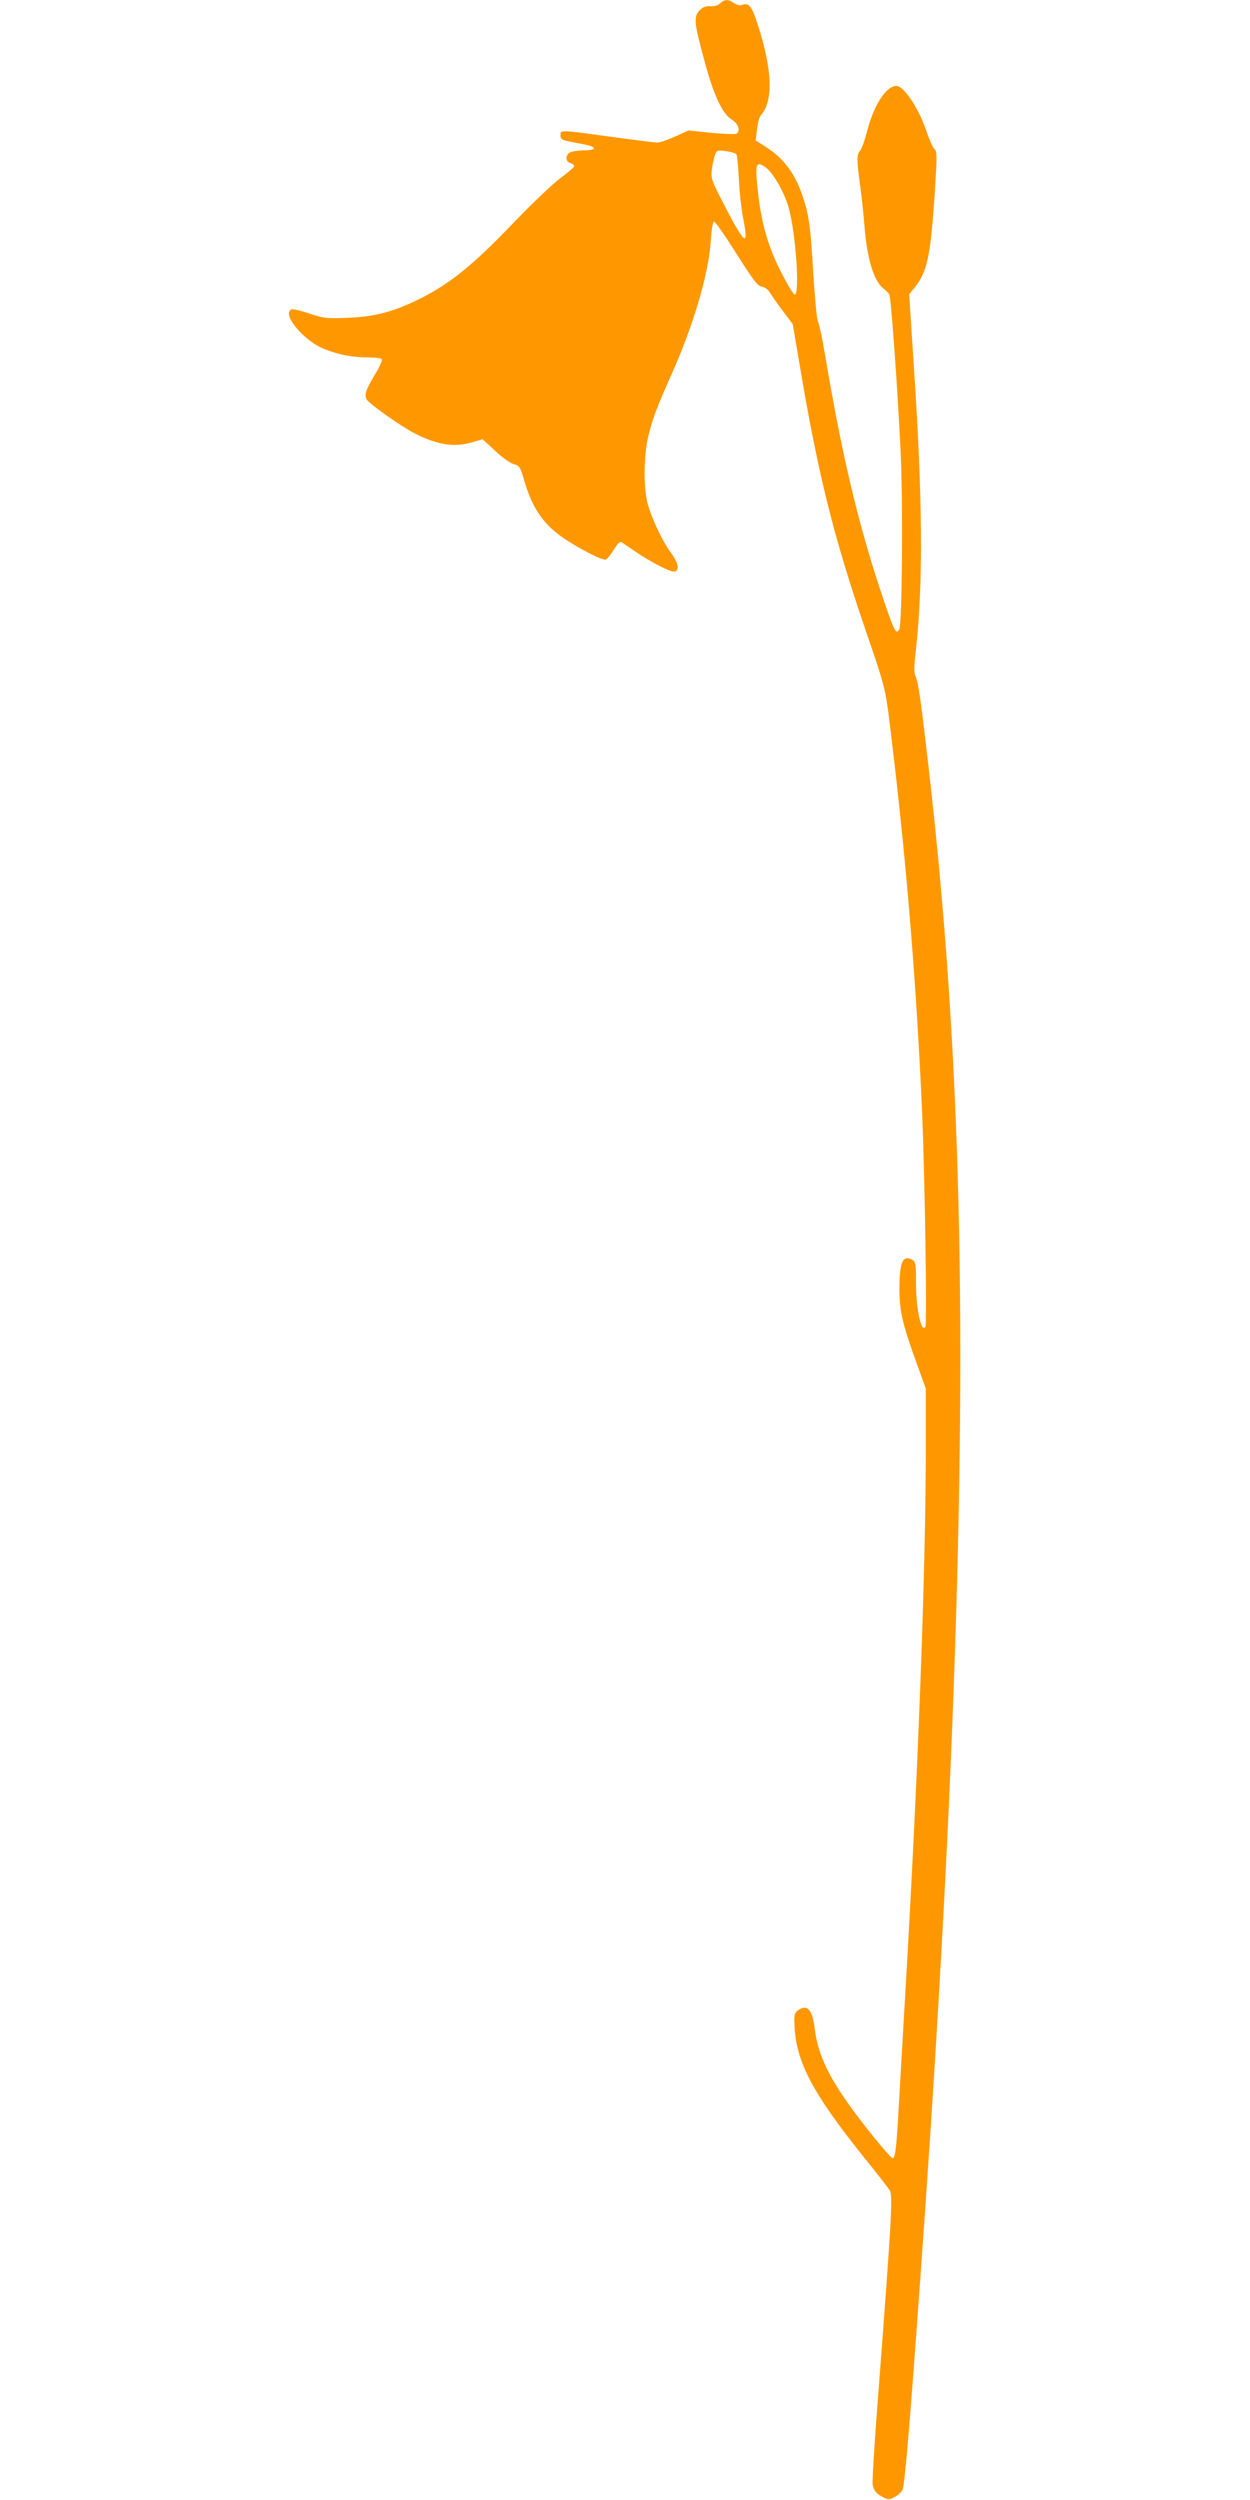
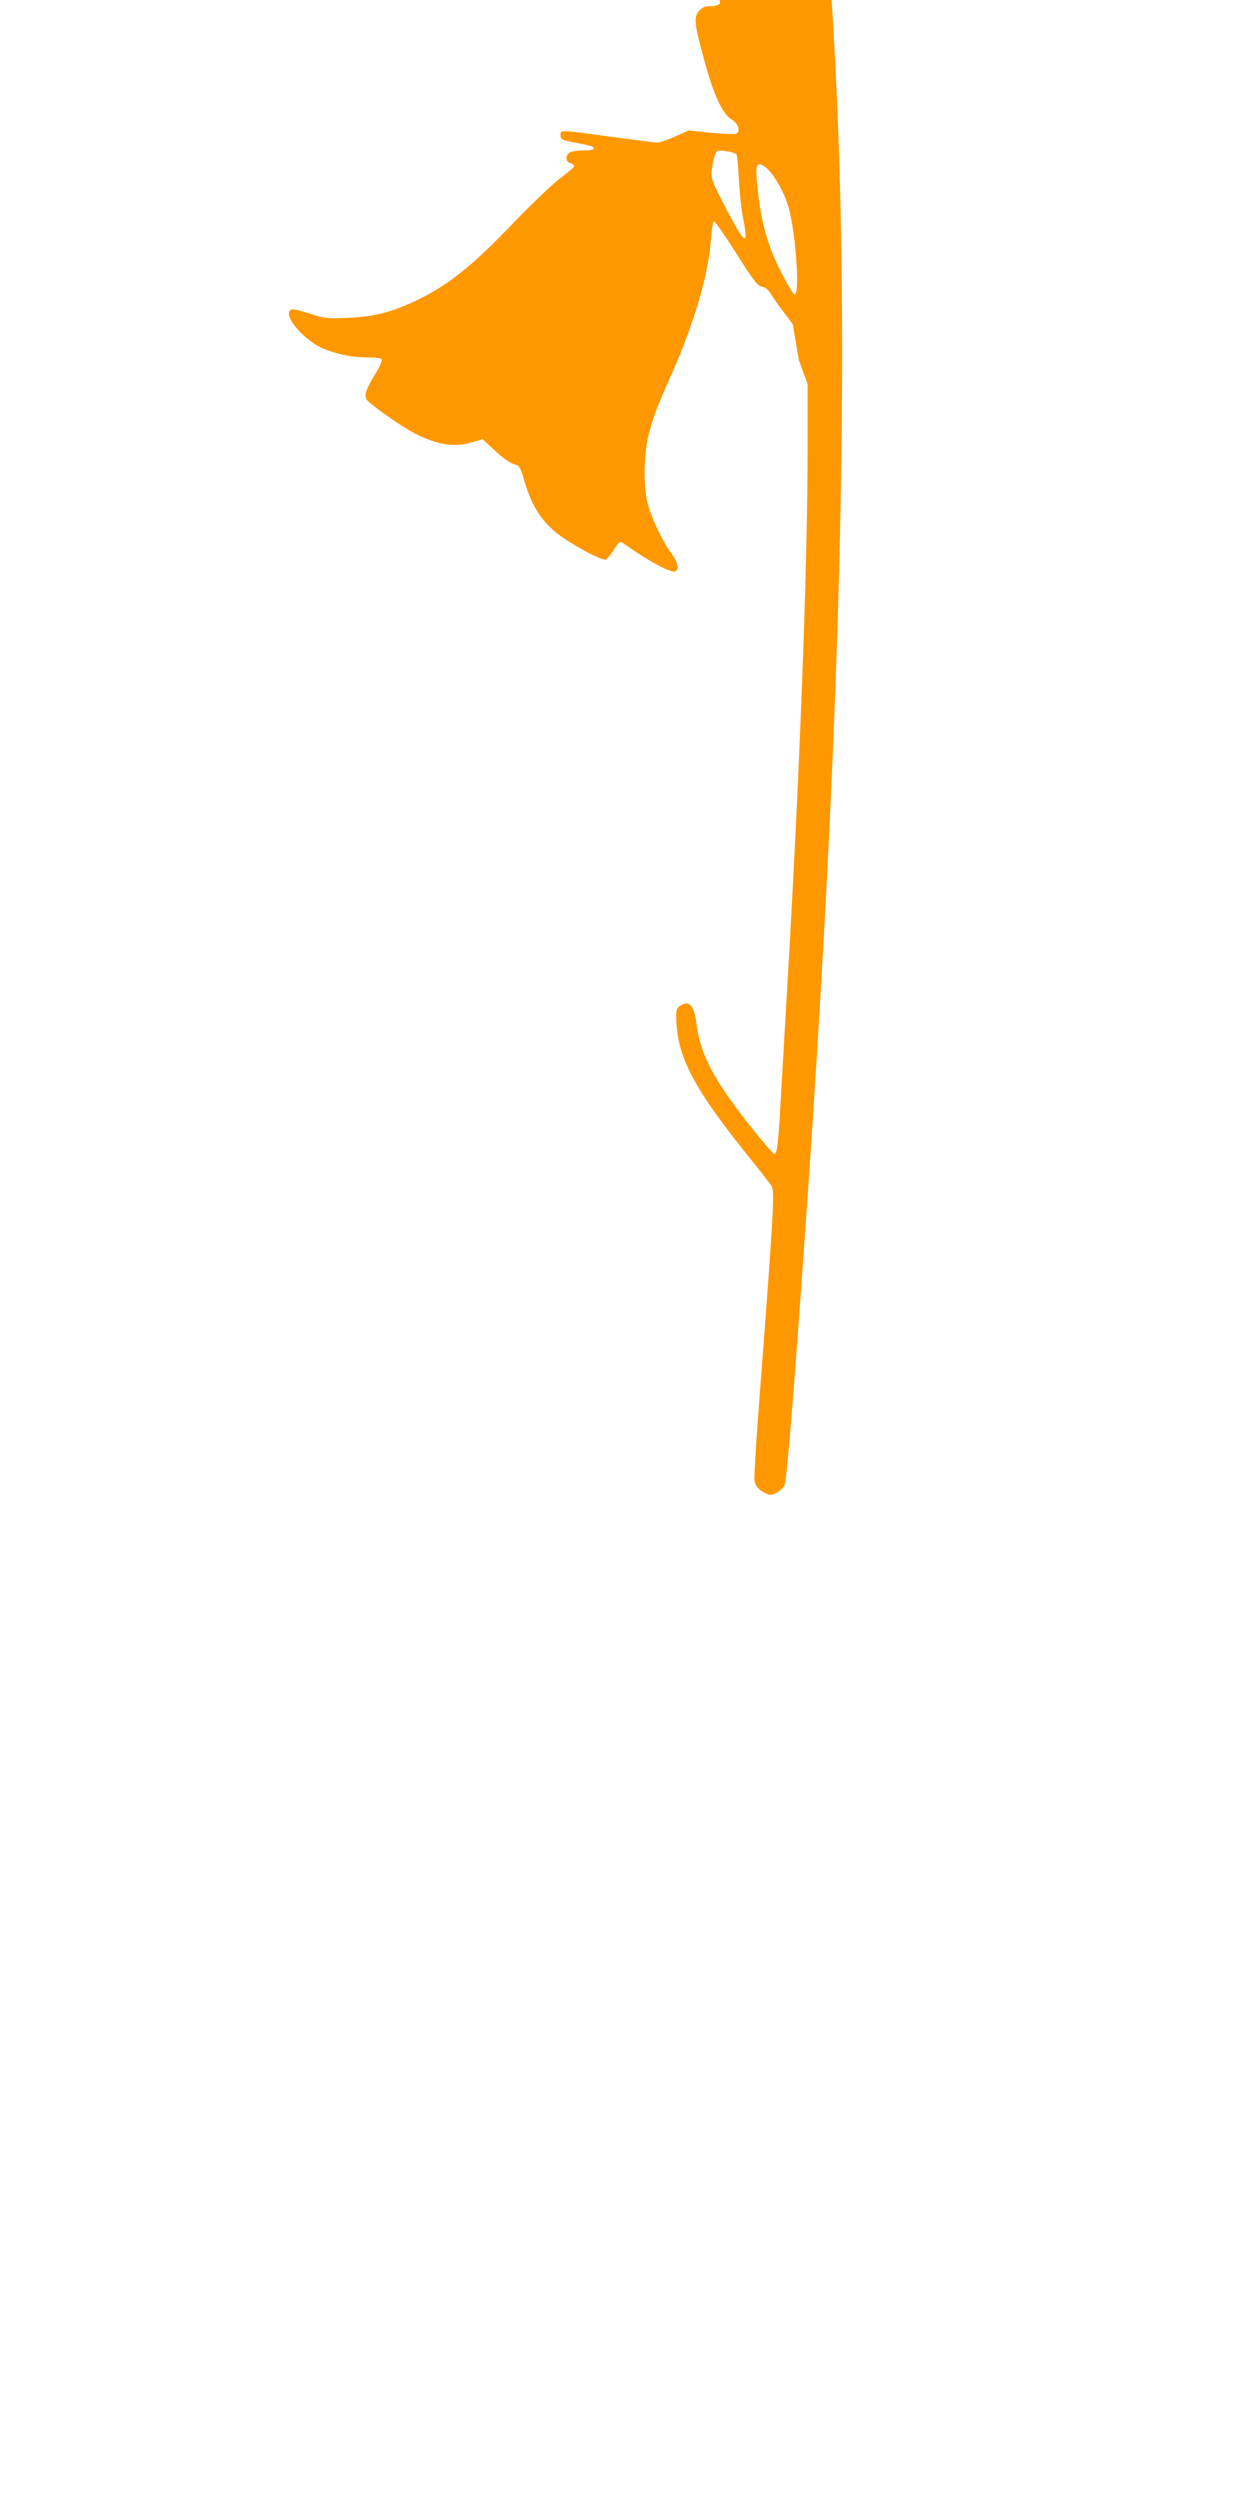
<svg xmlns="http://www.w3.org/2000/svg" version="1.0" width="640pt" height="1280pt" viewBox="0 0 640 1280" preserveAspectRatio="xMidYMid meet">
  <g transform="translate(0,1280) scale(0.1,-0.1)" fill="#ff9800" stroke="none">
-     <path d="M3687 12783 c-10 -11 -30 -16 -50 -15 -24 2 -39 -4 -56 -22 -30 -32 -27 -65 24 -251 47 -178 94 -279 141 -307 34 -20 47 -59 24 -73 -6 -3 -63 -1 -128 5 l-117 12 -68 -31 c-38 -17 -79 -31 -92 -31 -13 0 -121 14 -240 30 -263 36 -255 36 -255 7 0 -21 7 -25 68 -36 90 -17 102 -21 102 -32 0 -5 -23 -9 -51 -9 -28 0 -59 -5 -70 -10 -25 -14 -25 -47 1 -55 11 -3 20 -10 20 -16 0 -5 -31 -31 -68 -59 -38 -27 -149 -133 -247 -235 -196 -205 -316 -303 -460 -377 -142 -72 -239 -99 -380 -105 -111 -5 -126 -3 -199 21 -44 15 -85 25 -93 22 -55 -22 65 -165 172 -205 77 -29 142 -41 221 -41 34 0 66 -4 69 -10 3 -5 -12 -40 -35 -77 -47 -78 -56 -105 -43 -128 14 -23 176 -138 248 -175 115 -58 202 -72 294 -44 l52 15 63 -58 c34 -33 77 -63 95 -69 31 -8 35 -15 55 -84 39 -134 91 -215 187 -285 73 -53 213 -127 231 -120 7 3 26 26 41 51 18 30 31 43 40 38 6 -5 41 -28 76 -52 85 -57 180 -105 197 -98 24 9 16 46 -21 96 -45 61 -100 179 -120 255 -21 84 -19 241 4 341 23 92 40 139 120 319 112 251 189 513 200 679 3 55 11 101 16 102 6 2 57 -72 115 -164 87 -137 110 -168 131 -170 16 -2 32 -15 43 -33 10 -17 40 -60 67 -95 l48 -64 31 -183 c98 -586 176 -899 345 -1393 91 -264 97 -287 116 -434 84 -672 139 -1321 170 -2020 14 -325 26 -1088 17 -1103 -21 -34 -48 90 -48 225 0 96 -2 108 -19 118 -50 26 -66 -12 -66 -155 1 -112 16 -175 90 -380 l45 -124 0 -318 c0 -623 -41 -1692 -106 -2798 -13 -231 -29 -496 -34 -590 -11 -191 -17 -235 -30 -235 -5 0 -44 44 -88 98 -215 266 -291 404 -311 568 -12 97 -39 125 -87 90 -16 -12 -19 -25 -16 -77 7 -184 92 -345 351 -669 67 -83 128 -161 136 -174 17 -26 11 -133 -59 -1054 -19 -239 -31 -443 -28 -455 7 -30 20 -46 54 -63 25 -13 32 -13 58 1 16 8 35 25 41 37 11 21 39 353 93 1109 75 1042 129 1978 161 2789 81 2041 46 3478 -121 4925 -38 332 -52 430 -65 459 -10 20 -10 50 0 134 39 351 35 793 -13 1501 l-21 324 29 36 c63 78 80 160 101 467 13 203 13 230 0 240 -8 6 -26 47 -41 90 -37 115 -116 234 -154 234 -53 0 -116 -98 -150 -230 -12 -47 -28 -92 -36 -101 -18 -20 -18 -49 0 -180 8 -57 17 -144 21 -194 13 -176 47 -291 98 -332 12 -10 26 -23 30 -30 9 -14 42 -470 58 -801 13 -275 8 -887 -7 -915 -16 -28 -26 -9 -87 173 -122 363 -205 713 -292 1229 -14 85 -31 163 -37 174 -6 11 -16 122 -24 246 -13 232 -22 299 -51 386 -39 122 -98 203 -191 262 l-53 34 7 57 c3 31 12 64 20 72 64 74 59 231 -16 463 -31 97 -46 116 -83 101 -9 -3 -26 1 -39 10 -29 21 -49 20 -71 -1z m84 -774 c3 -6 9 -63 12 -127 3 -64 13 -155 22 -200 30 -155 10 -139 -106 86 -56 109 -60 120 -54 165 3 26 10 59 16 74 9 24 13 25 56 19 26 -3 50 -11 54 -17z m148 -65 c40 -29 98 -130 120 -211 37 -138 57 -450 29 -441 -7 2 -39 56 -71 119 -66 130 -100 250 -117 414 -15 136 -10 153 39 119z" />
+     <path d="M3687 12783 c-10 -11 -30 -16 -50 -15 -24 2 -39 -4 -56 -22 -30 -32 -27 -65 24 -251 47 -178 94 -279 141 -307 34 -20 47 -59 24 -73 -6 -3 -63 -1 -128 5 l-117 12 -68 -31 c-38 -17 -79 -31 -92 -31 -13 0 -121 14 -240 30 -263 36 -255 36 -255 7 0 -21 7 -25 68 -36 90 -17 102 -21 102 -32 0 -5 -23 -9 -51 -9 -28 0 -59 -5 -70 -10 -25 -14 -25 -47 1 -55 11 -3 20 -10 20 -16 0 -5 -31 -31 -68 -59 -38 -27 -149 -133 -247 -235 -196 -205 -316 -303 -460 -377 -142 -72 -239 -99 -380 -105 -111 -5 -126 -3 -199 21 -44 15 -85 25 -93 22 -55 -22 65 -165 172 -205 77 -29 142 -41 221 -41 34 0 66 -4 69 -10 3 -5 -12 -40 -35 -77 -47 -78 -56 -105 -43 -128 14 -23 176 -138 248 -175 115 -58 202 -72 294 -44 l52 15 63 -58 c34 -33 77 -63 95 -69 31 -8 35 -15 55 -84 39 -134 91 -215 187 -285 73 -53 213 -127 231 -120 7 3 26 26 41 51 18 30 31 43 40 38 6 -5 41 -28 76 -52 85 -57 180 -105 197 -98 24 9 16 46 -21 96 -45 61 -100 179 -120 255 -21 84 -19 241 4 341 23 92 40 139 120 319 112 251 189 513 200 679 3 55 11 101 16 102 6 2 57 -72 115 -164 87 -137 110 -168 131 -170 16 -2 32 -15 43 -33 10 -17 40 -60 67 -95 l48 -64 31 -183 l45 -124 0 -318 c0 -623 -41 -1692 -106 -2798 -13 -231 -29 -496 -34 -590 -11 -191 -17 -235 -30 -235 -5 0 -44 44 -88 98 -215 266 -291 404 -311 568 -12 97 -39 125 -87 90 -16 -12 -19 -25 -16 -77 7 -184 92 -345 351 -669 67 -83 128 -161 136 -174 17 -26 11 -133 -59 -1054 -19 -239 -31 -443 -28 -455 7 -30 20 -46 54 -63 25 -13 32 -13 58 1 16 8 35 25 41 37 11 21 39 353 93 1109 75 1042 129 1978 161 2789 81 2041 46 3478 -121 4925 -38 332 -52 430 -65 459 -10 20 -10 50 0 134 39 351 35 793 -13 1501 l-21 324 29 36 c63 78 80 160 101 467 13 203 13 230 0 240 -8 6 -26 47 -41 90 -37 115 -116 234 -154 234 -53 0 -116 -98 -150 -230 -12 -47 -28 -92 -36 -101 -18 -20 -18 -49 0 -180 8 -57 17 -144 21 -194 13 -176 47 -291 98 -332 12 -10 26 -23 30 -30 9 -14 42 -470 58 -801 13 -275 8 -887 -7 -915 -16 -28 -26 -9 -87 173 -122 363 -205 713 -292 1229 -14 85 -31 163 -37 174 -6 11 -16 122 -24 246 -13 232 -22 299 -51 386 -39 122 -98 203 -191 262 l-53 34 7 57 c3 31 12 64 20 72 64 74 59 231 -16 463 -31 97 -46 116 -83 101 -9 -3 -26 1 -39 10 -29 21 -49 20 -71 -1z m84 -774 c3 -6 9 -63 12 -127 3 -64 13 -155 22 -200 30 -155 10 -139 -106 86 -56 109 -60 120 -54 165 3 26 10 59 16 74 9 24 13 25 56 19 26 -3 50 -11 54 -17z m148 -65 c40 -29 98 -130 120 -211 37 -138 57 -450 29 -441 -7 2 -39 56 -71 119 -66 130 -100 250 -117 414 -15 136 -10 153 39 119z" />
  </g>
</svg>